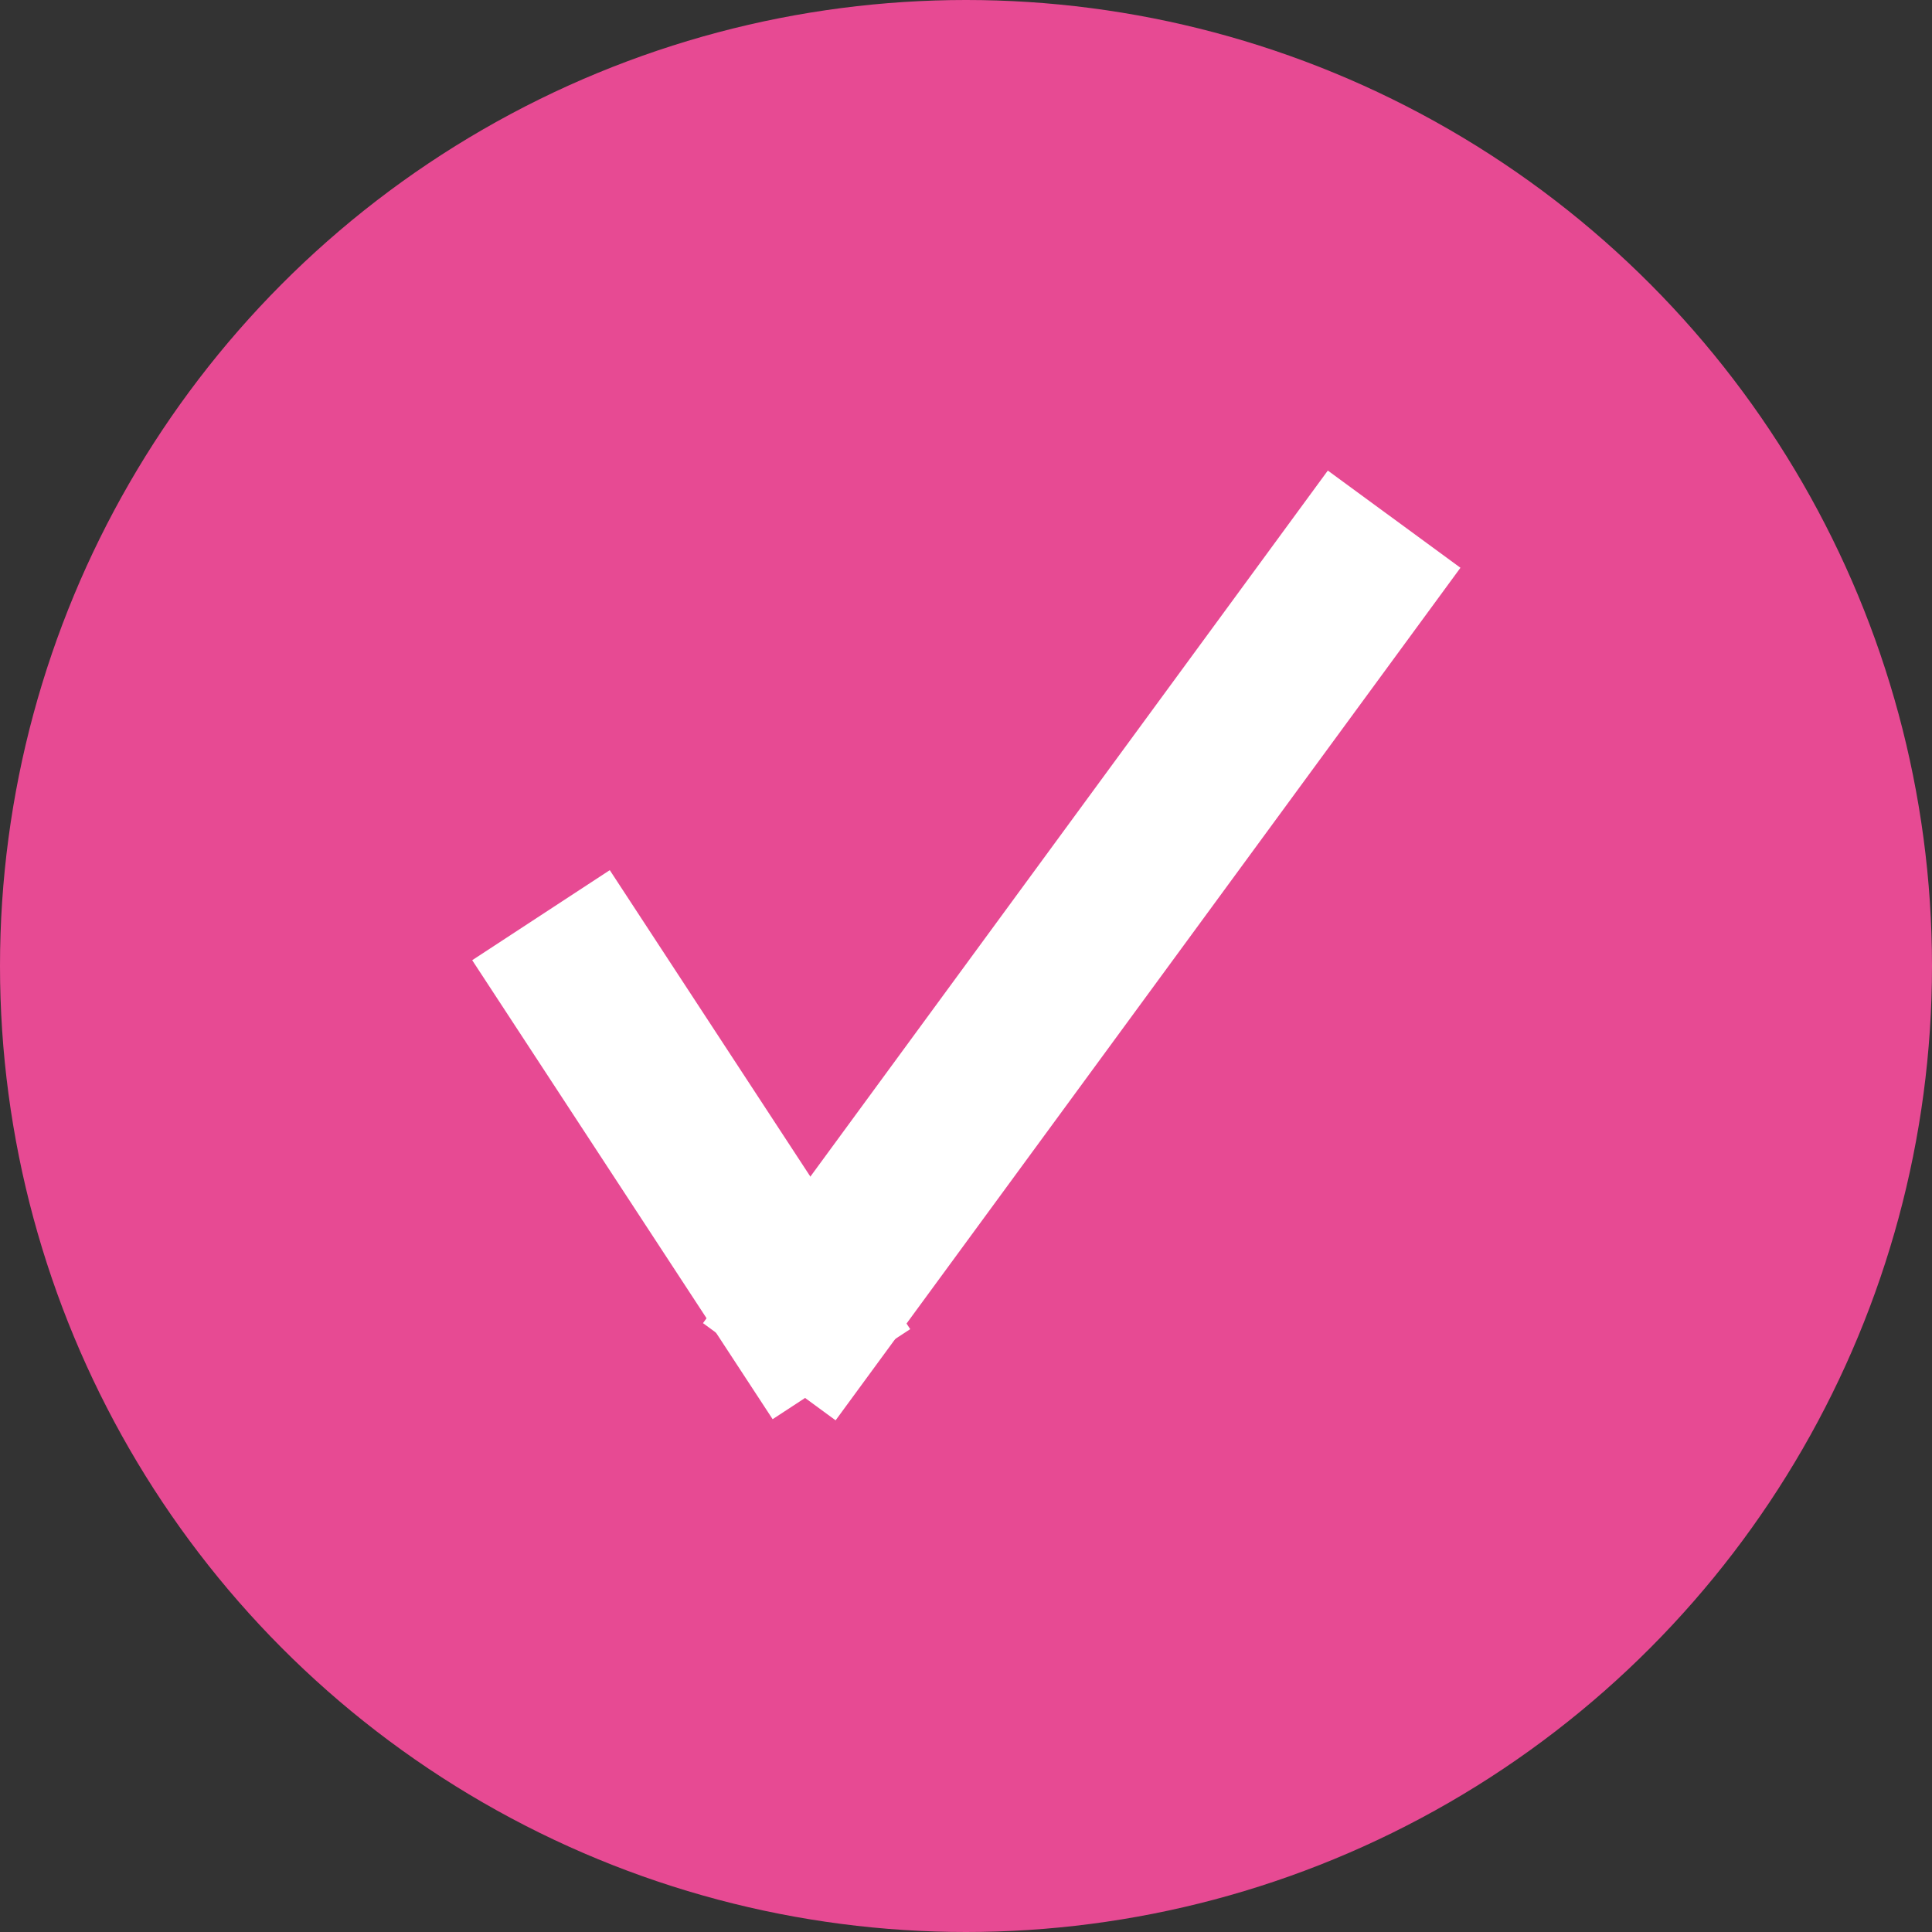
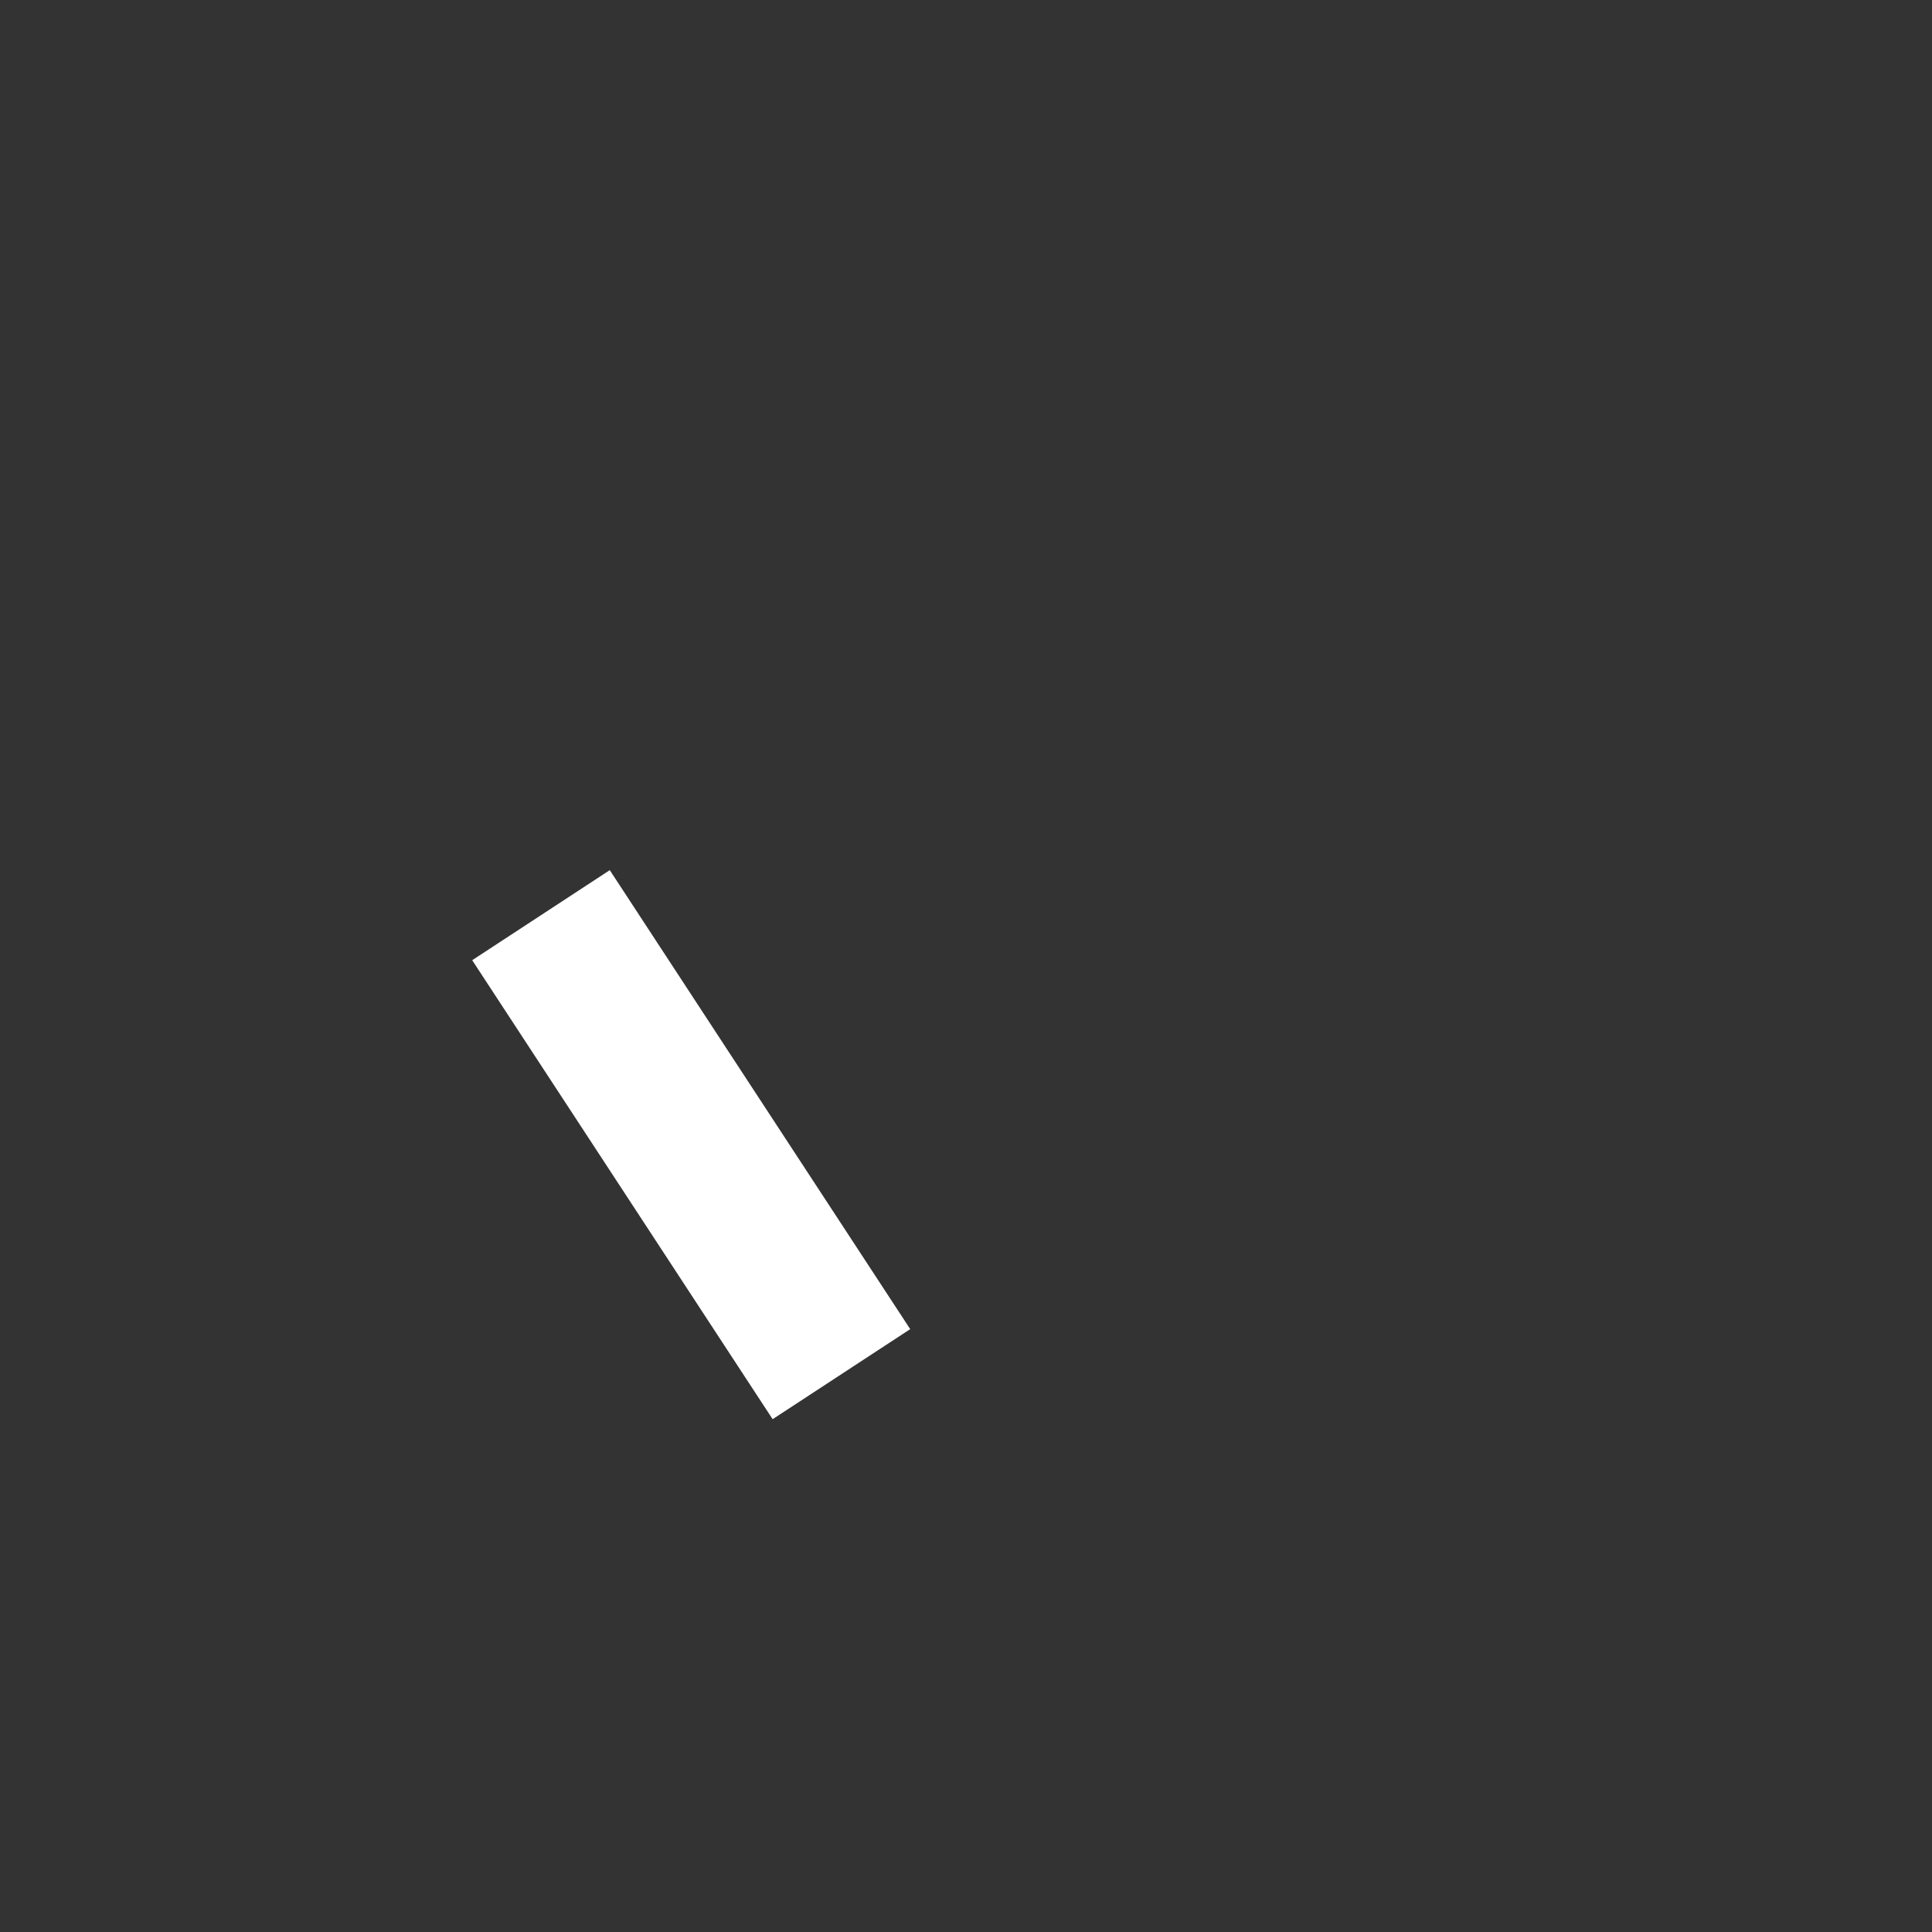
<svg xmlns="http://www.w3.org/2000/svg" width="47px" height="47px" viewBox="0 0 47 47" version="1.1">
  <rect x="0" y="0" width="47" height="47" fill="#333333" stroke="none" />
  <g id="Product-Page" stroke="none" stroke-width="1" fill="none" fill-rule="evenodd">
    <g transform="translate(-531, -2868)" id="upsell_product_section">
      <g transform="translate(282, 2574)">
        <g id="Upsell-Added-/-Checkmark" transform="translate(249, 294)">
-           <circle id="Oval" fill="#E74A93" cx="23.5" cy="23.5" r="23.5" />
          <g id="Group" transform="translate(14, 14)" stroke="#FFFFFF" stroke-linecap="square" stroke-width="4">
            <line x1="0.256" y1="9.937" x2="5.374" y2="17.756" id="Line-4" />
-             <line x1="5.897" y1="17.757" x2="18.733" y2="0.243" id="Line" />
          </g>
        </g>
      </g>
    </g>
  </g>
</svg>